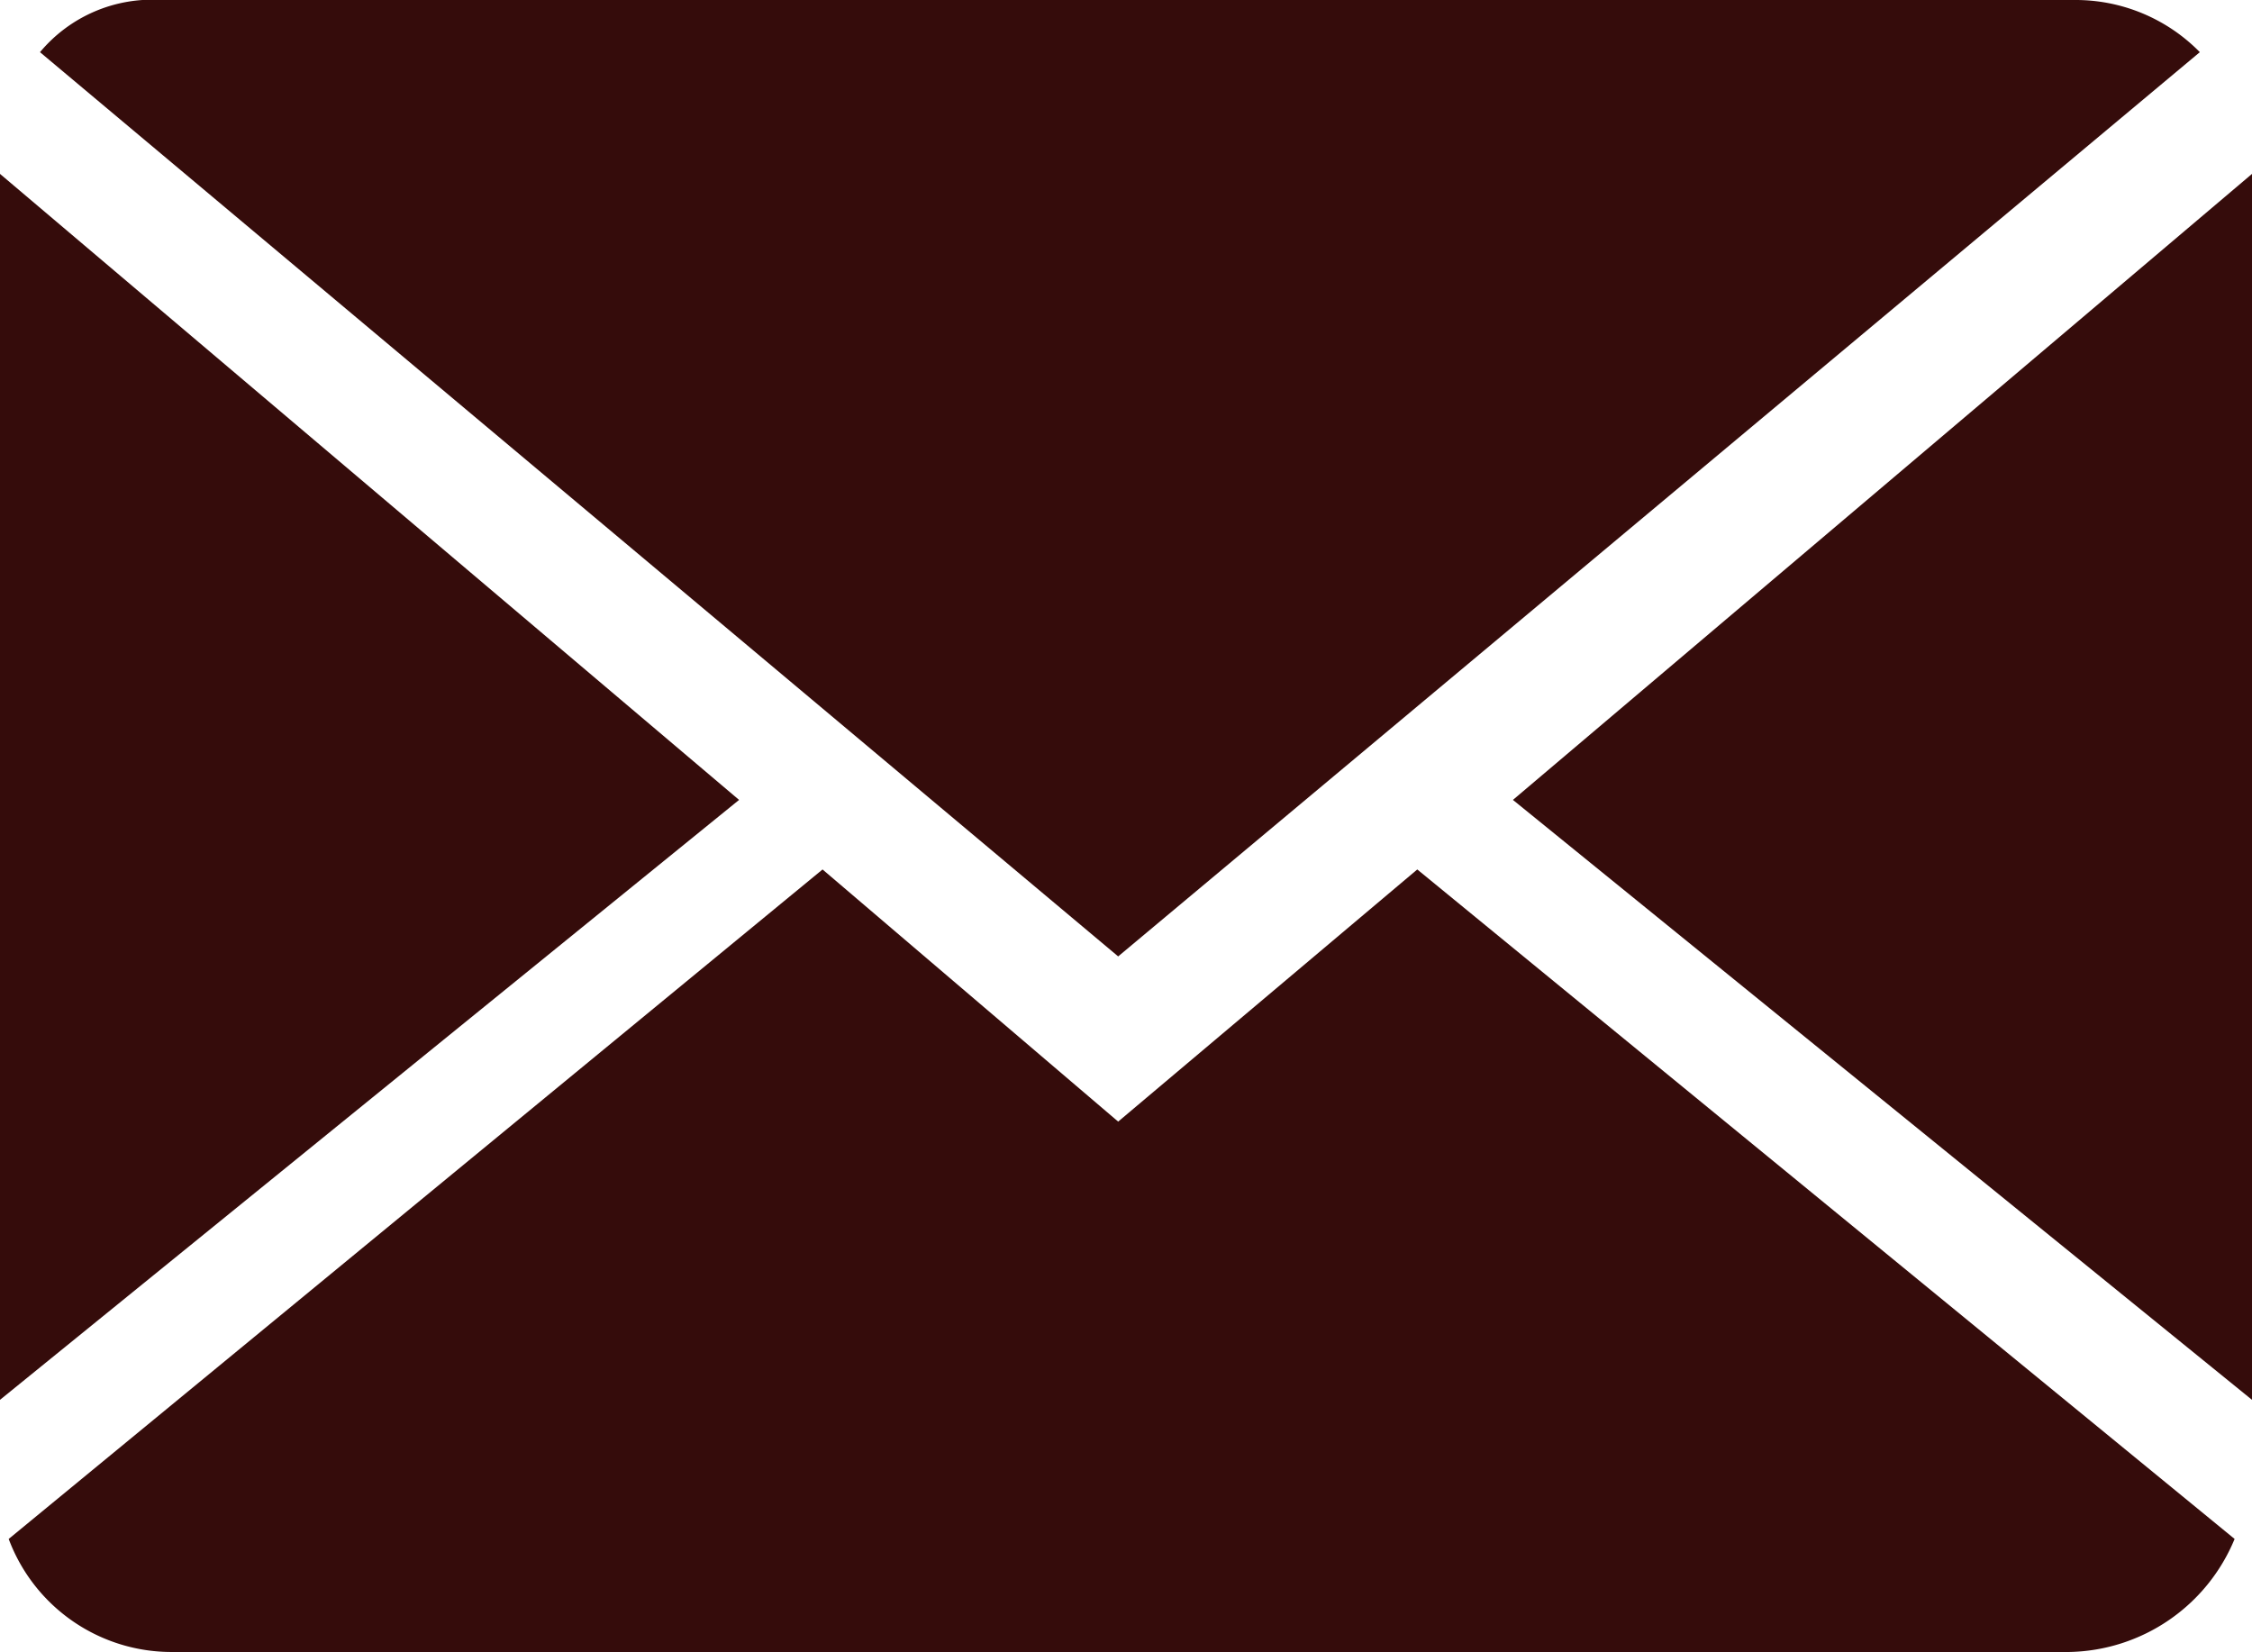
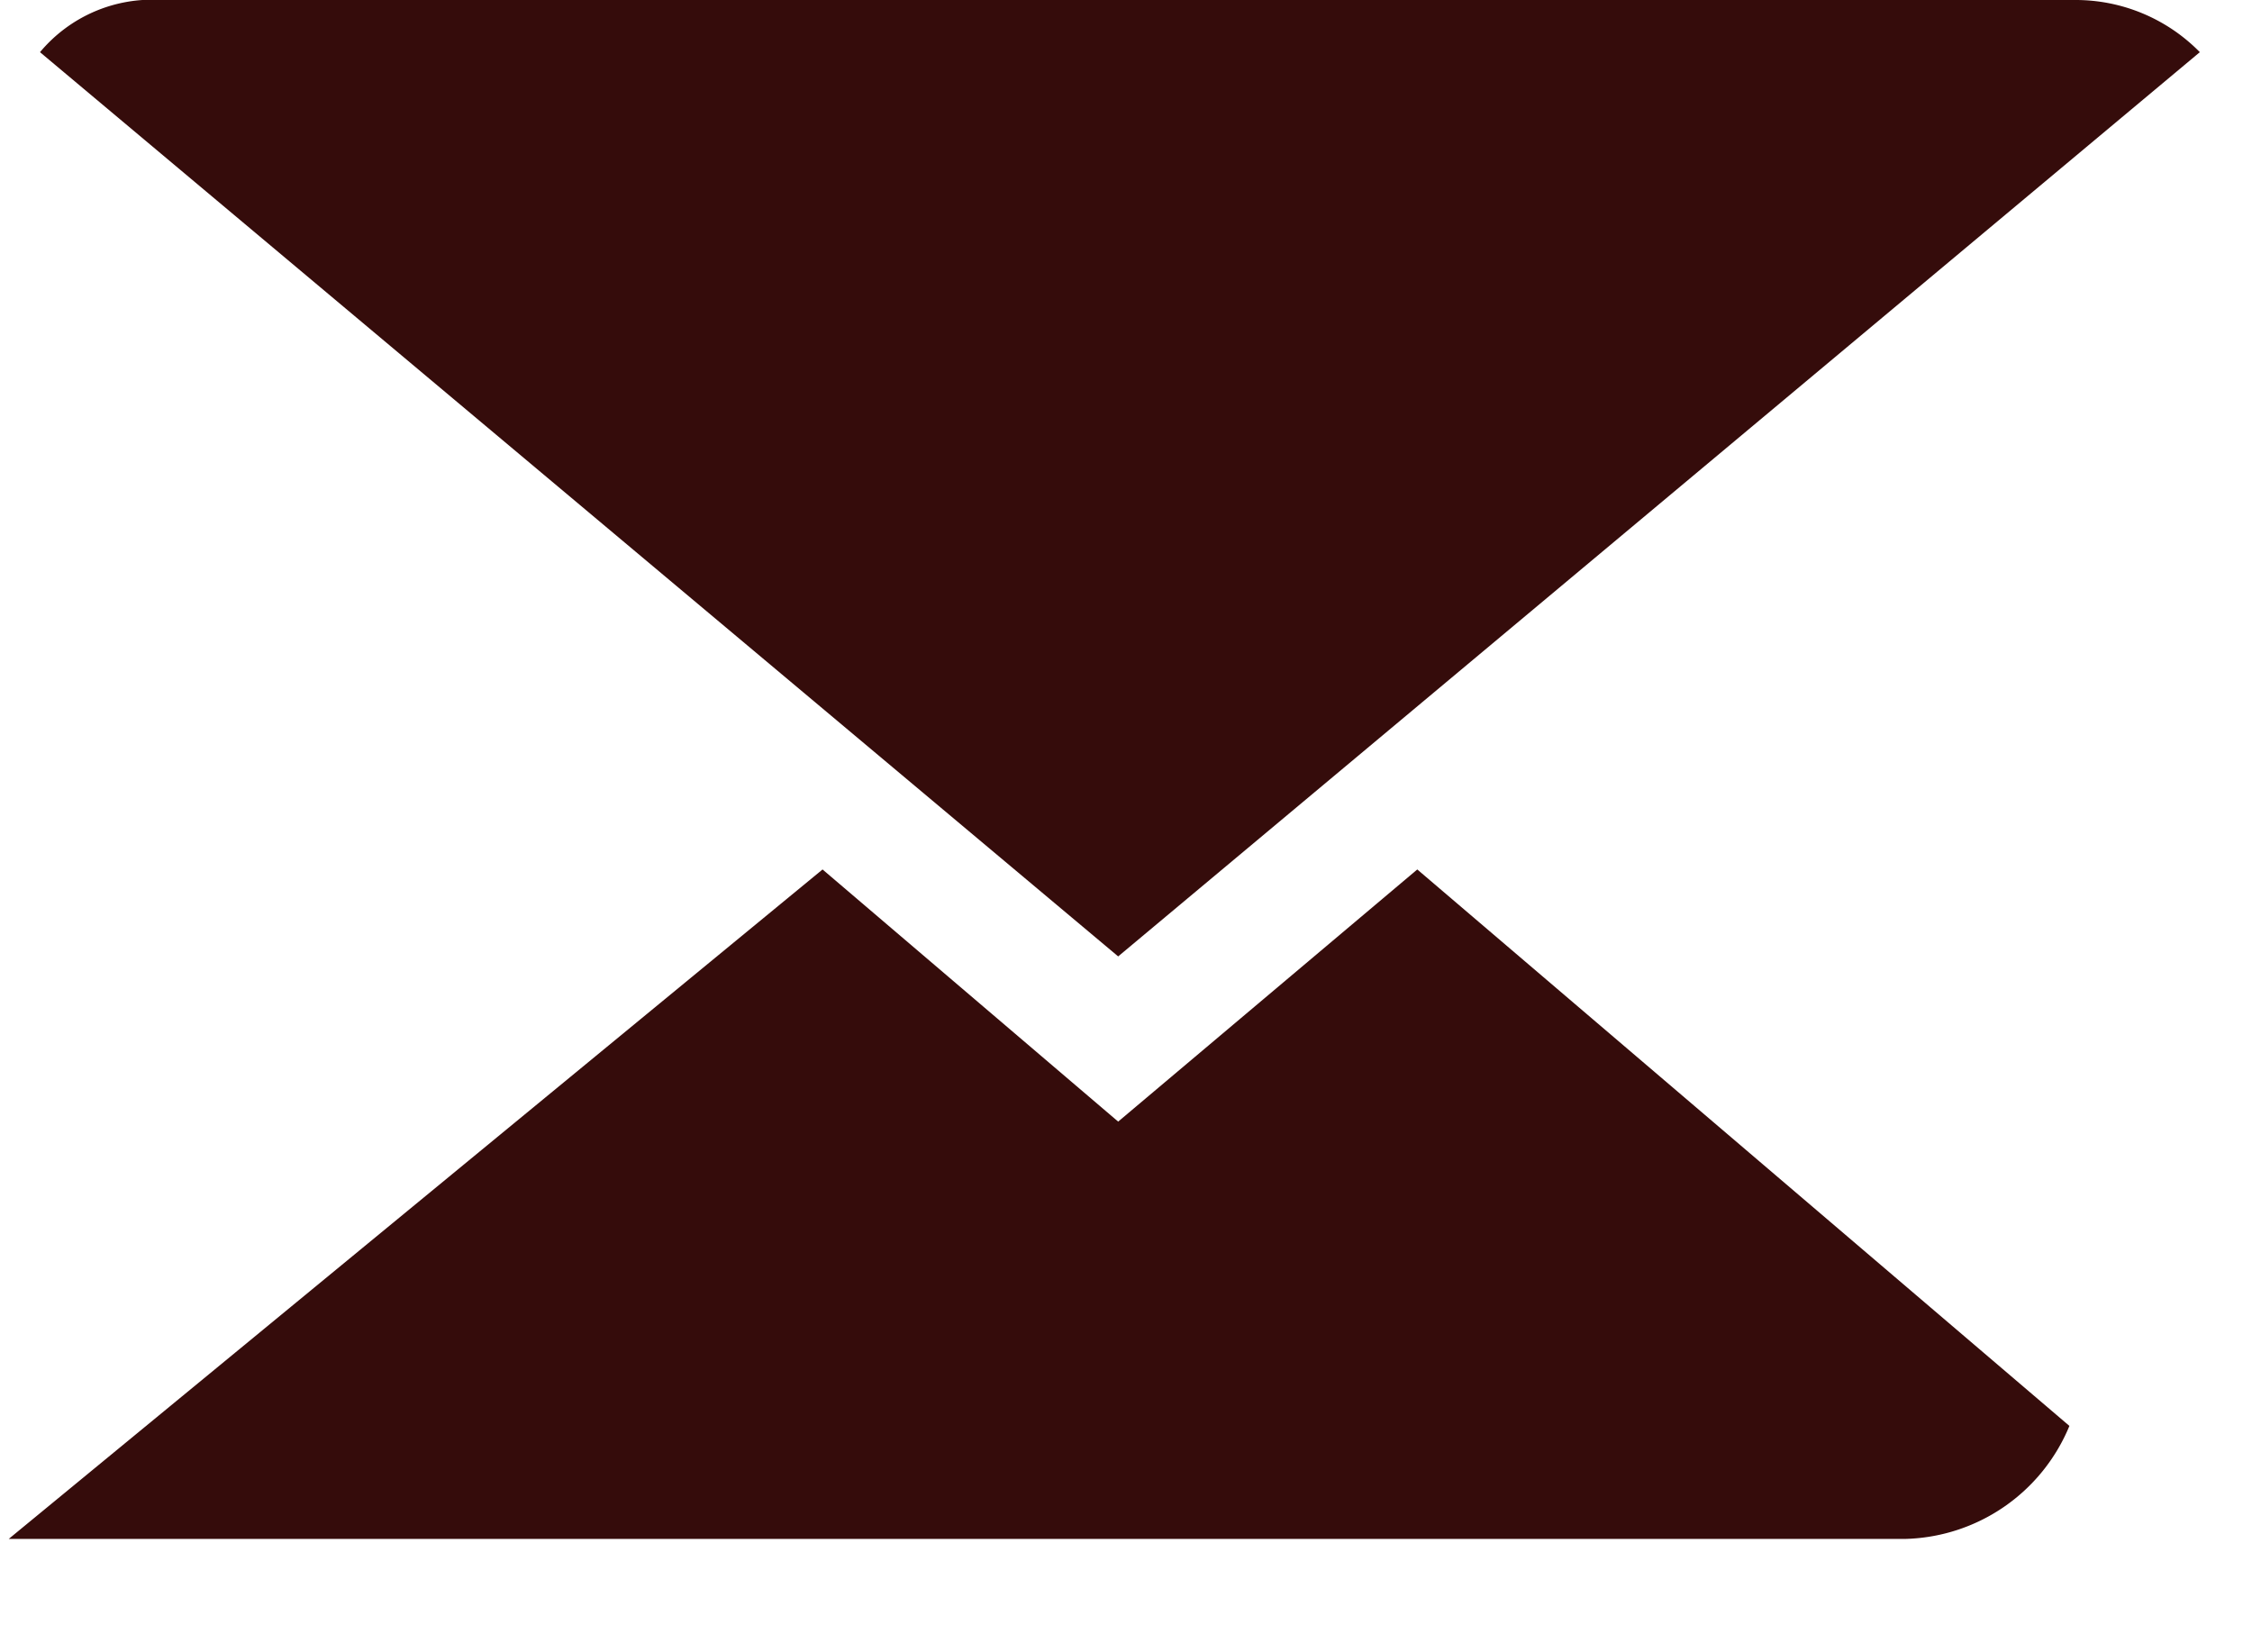
<svg xmlns="http://www.w3.org/2000/svg" id="Layer_1" data-name="Layer 1" viewBox="0 0 25.9 19">
  <defs>
    <style>.cls-1{fill:#350c0b;}</style>
  </defs>
  <title>email icon</title>
  <g id="Design">
    <g id="Group">
-       <polygon id="Shape" class="cls-1" points="8.5 9.2 0 16.1 0 2 8.5 9.2" />
-       <path id="Shape-2" data-name="Shape" class="cls-1" d="M16.44,10.5,13,13.4l-3.4-2.9L.24,18.2a2,2,0,0,0,1.9,1.3h21.8a2.1,2.1,0,0,0,1.9-1.3Z" transform="translate(-0.14 -0.5)" />
+       <path id="Shape-2" data-name="Shape" class="cls-1" d="M16.44,10.5,13,13.4l-3.4-2.9L.24,18.2h21.8a2.1,2.1,0,0,0,1.9-1.3Z" transform="translate(-0.14 -0.5)" />
      <path id="Shape-3" data-name="Shape" class="cls-1" d="M24,.5H2a1.68,1.68,0,0,0-1.4.6L13,11.5h0L25.44,1.1A2,2,0,0,0,24,.5Z" transform="translate(-0.14 -0.5)" />
-       <polygon id="Shape-4" data-name="Shape" class="cls-1" points="17.4 9.2 25.9 16.1 25.9 2 17.4 9.2" />
    </g>
  </g>
</svg>